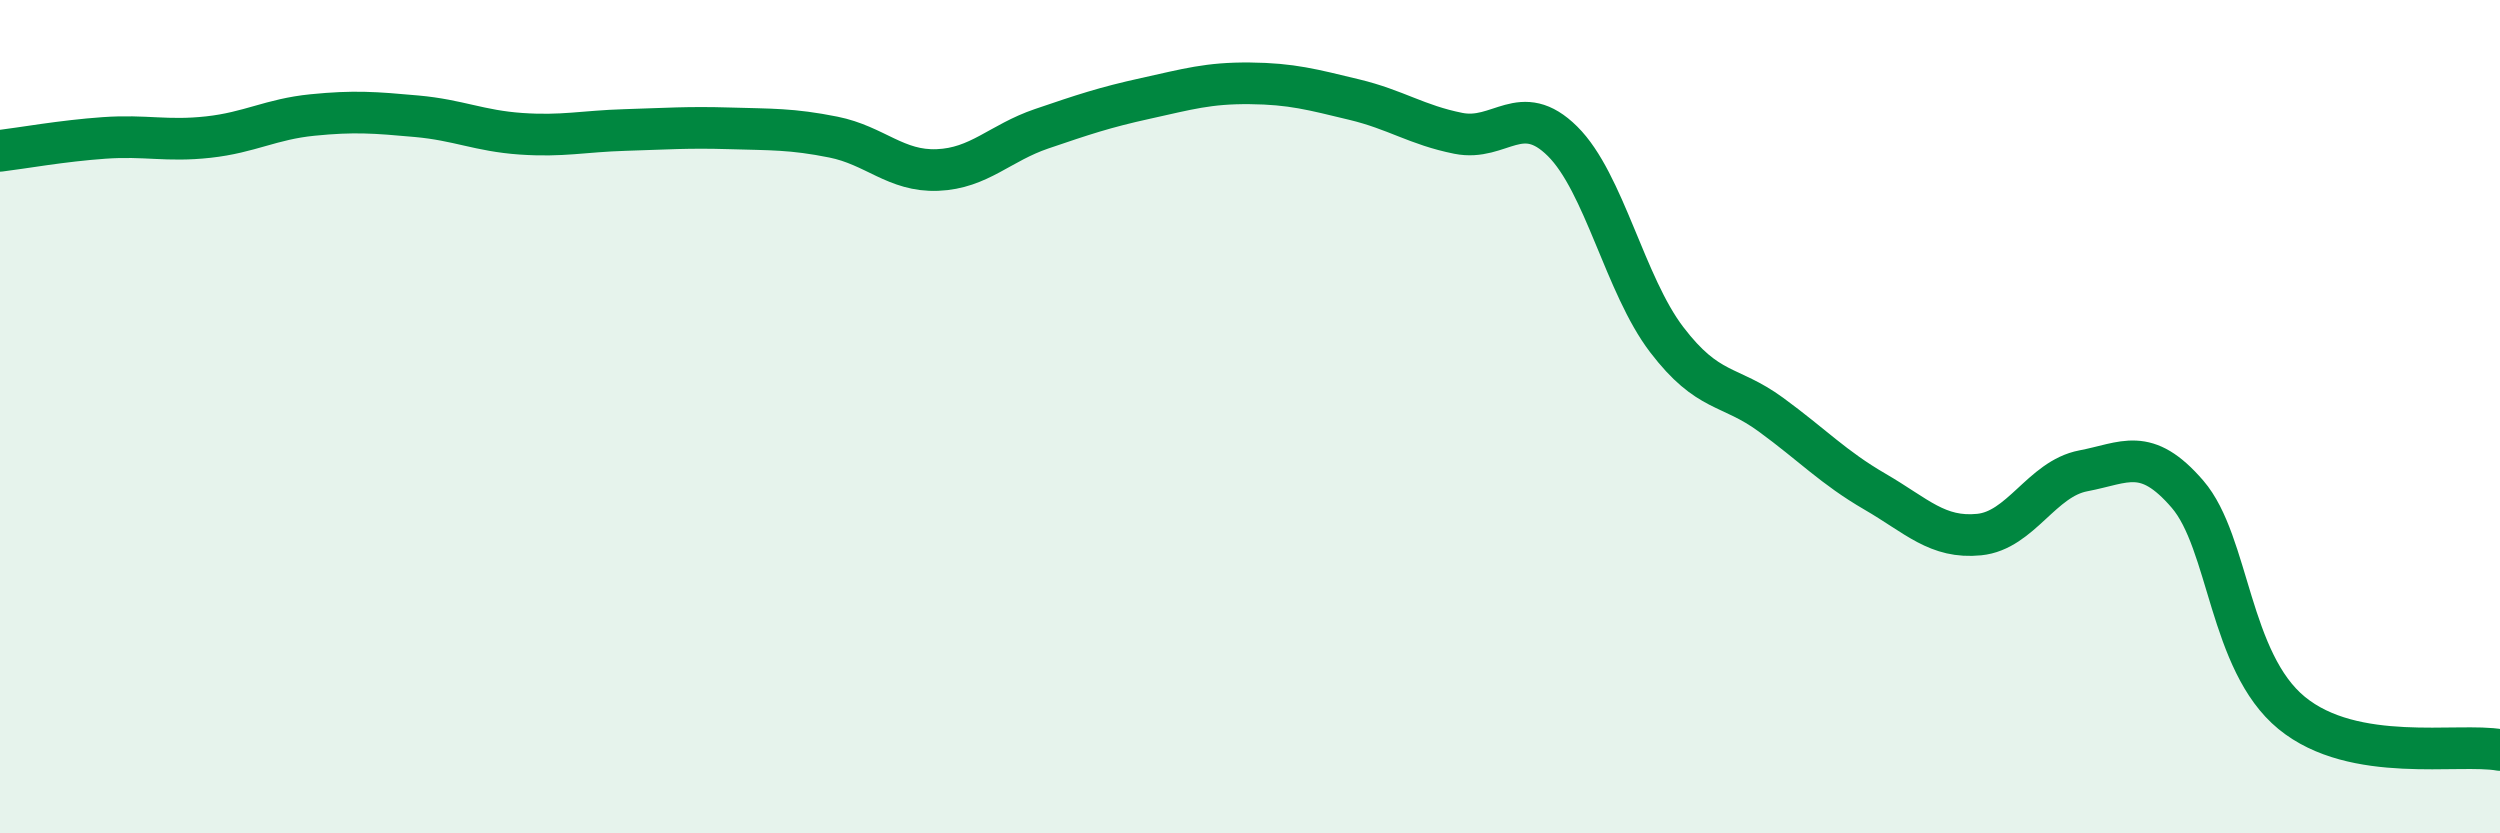
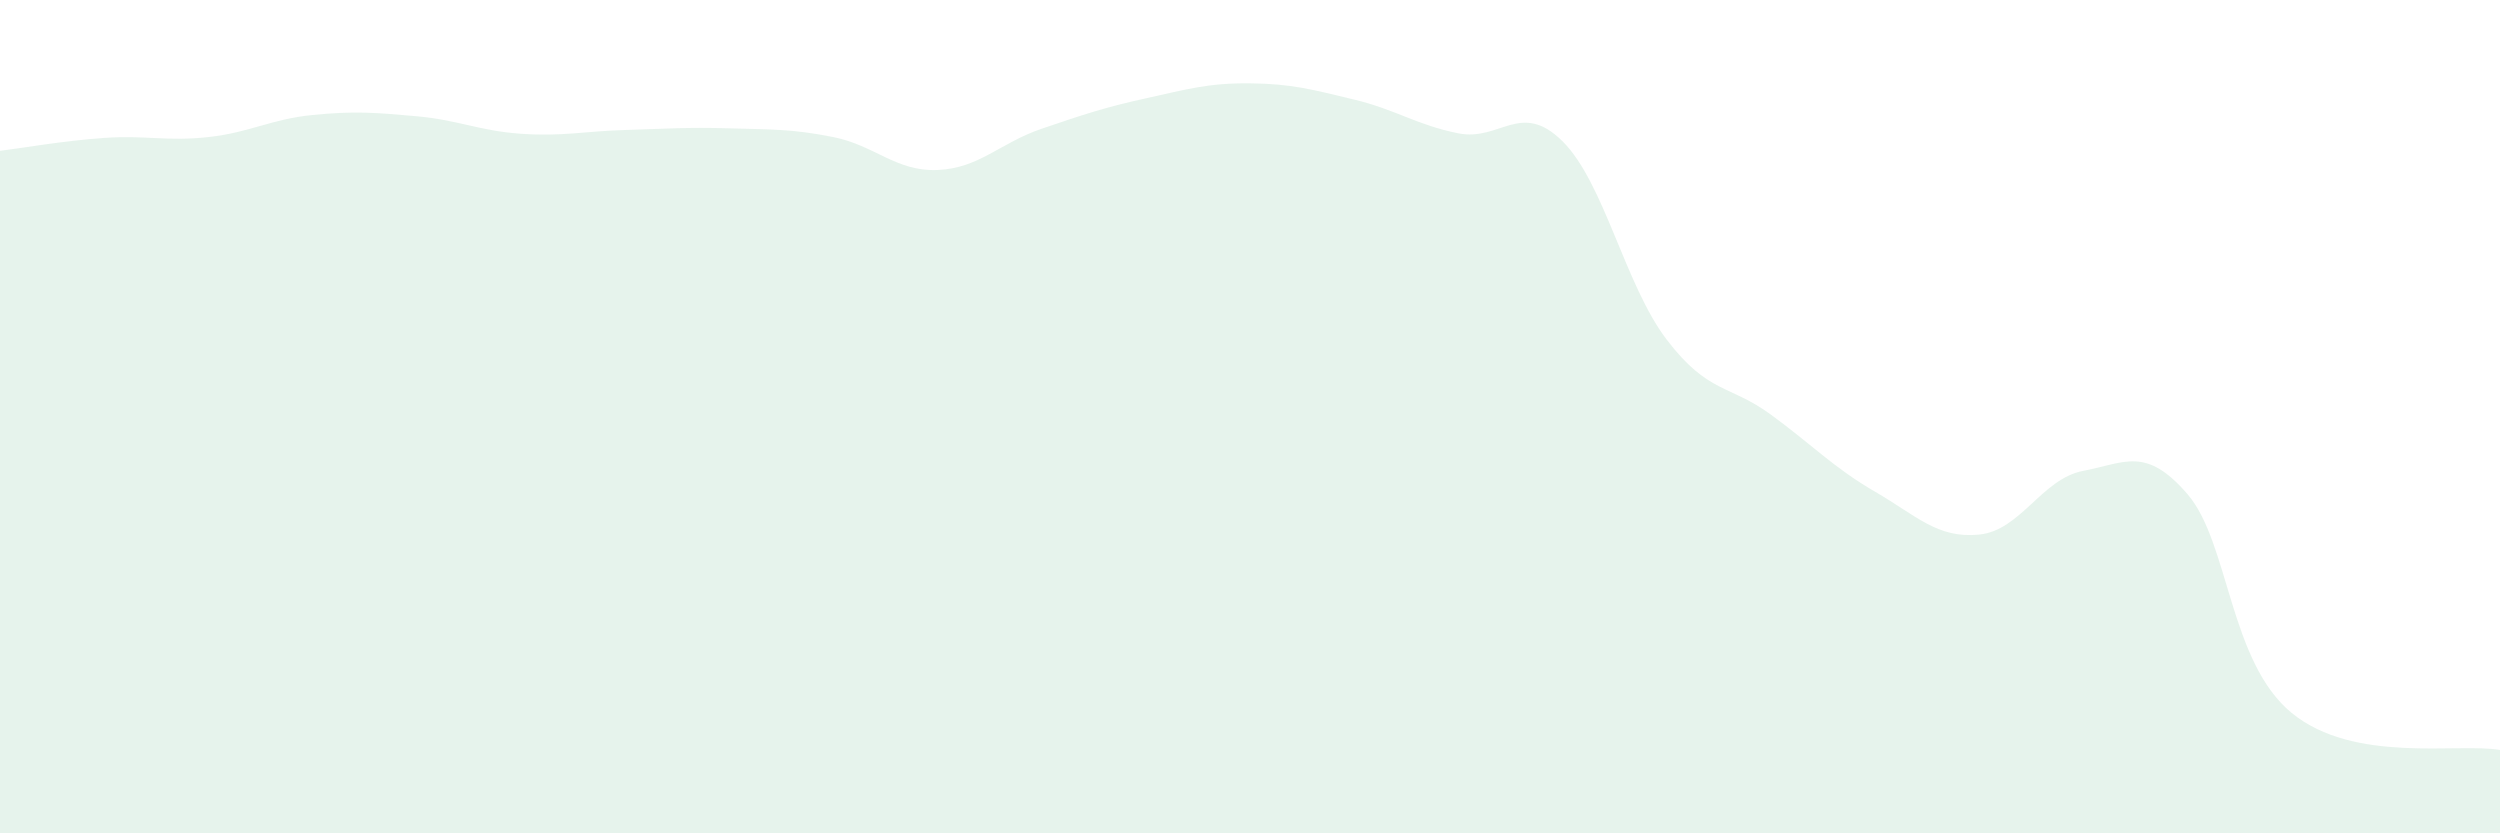
<svg xmlns="http://www.w3.org/2000/svg" width="60" height="20" viewBox="0 0 60 20">
  <path d="M 0,3.62 C 0.5,3.56 1.5,3.38 2.5,3.31 C 3.5,3.24 4,3.4 5,3.29 C 6,3.18 6.5,2.86 7.5,2.76 C 8.5,2.66 9,2.7 10,2.79 C 11,2.88 11.5,3.14 12.5,3.21 C 13.5,3.28 14,3.15 15,3.12 C 16,3.09 16.5,3.05 17.5,3.08 C 18.5,3.11 19,3.09 20,3.29 C 21,3.49 21.5,4.12 22.5,4.08 C 23.5,4.04 24,3.43 25,3.09 C 26,2.75 26.5,2.58 27.5,2.36 C 28.5,2.14 29,1.99 30,2 C 31,2.01 31.5,2.15 32.5,2.39 C 33.5,2.63 34,3 35,3.2 C 36,3.4 36.5,2.4 37.5,3.39 C 38.5,4.38 39,6.84 40,8.15 C 41,9.46 41.5,9.22 42.5,9.95 C 43.5,10.68 44,11.22 45,11.8 C 46,12.38 46.5,12.93 47.5,12.83 C 48.5,12.73 49,11.49 50,11.3 C 51,11.11 51.5,10.7 52.5,11.86 C 53.5,13.02 53.5,15.88 55,17.11 C 56.5,18.34 59,17.82 60,18L60 20L0 20Z" fill="#008740" opacity="0.1" stroke-linecap="round" stroke-linejoin="round" />
-   <path d="M 0,3.62 C 0.5,3.56 1.5,3.38 2.5,3.31 C 3.5,3.24 4,3.4 5,3.29 C 6,3.18 6.5,2.86 7.5,2.76 C 8.5,2.66 9,2.7 10,2.79 C 11,2.88 11.5,3.14 12.5,3.21 C 13.5,3.28 14,3.15 15,3.12 C 16,3.09 16.5,3.05 17.5,3.08 C 18.5,3.11 19,3.09 20,3.29 C 21,3.49 21.5,4.12 22.5,4.08 C 23.5,4.04 24,3.43 25,3.09 C 26,2.75 26.5,2.58 27.5,2.36 C 28.5,2.14 29,1.99 30,2 C 31,2.01 31.5,2.15 32.5,2.39 C 33.5,2.63 34,3 35,3.2 C 36,3.4 36.5,2.4 37.5,3.39 C 38.5,4.38 39,6.84 40,8.15 C 41,9.46 41.5,9.22 42.5,9.95 C 43.5,10.68 44,11.22 45,11.8 C 46,12.38 46.5,12.93 47.5,12.83 C 48.5,12.73 49,11.49 50,11.3 C 51,11.11 51.5,10.7 52.5,11.86 C 53.5,13.02 53.5,15.88 55,17.11 C 56.5,18.34 59,17.82 60,18" stroke="#008740" stroke-width="1" fill="none" stroke-linecap="round" stroke-linejoin="round" />
</svg>